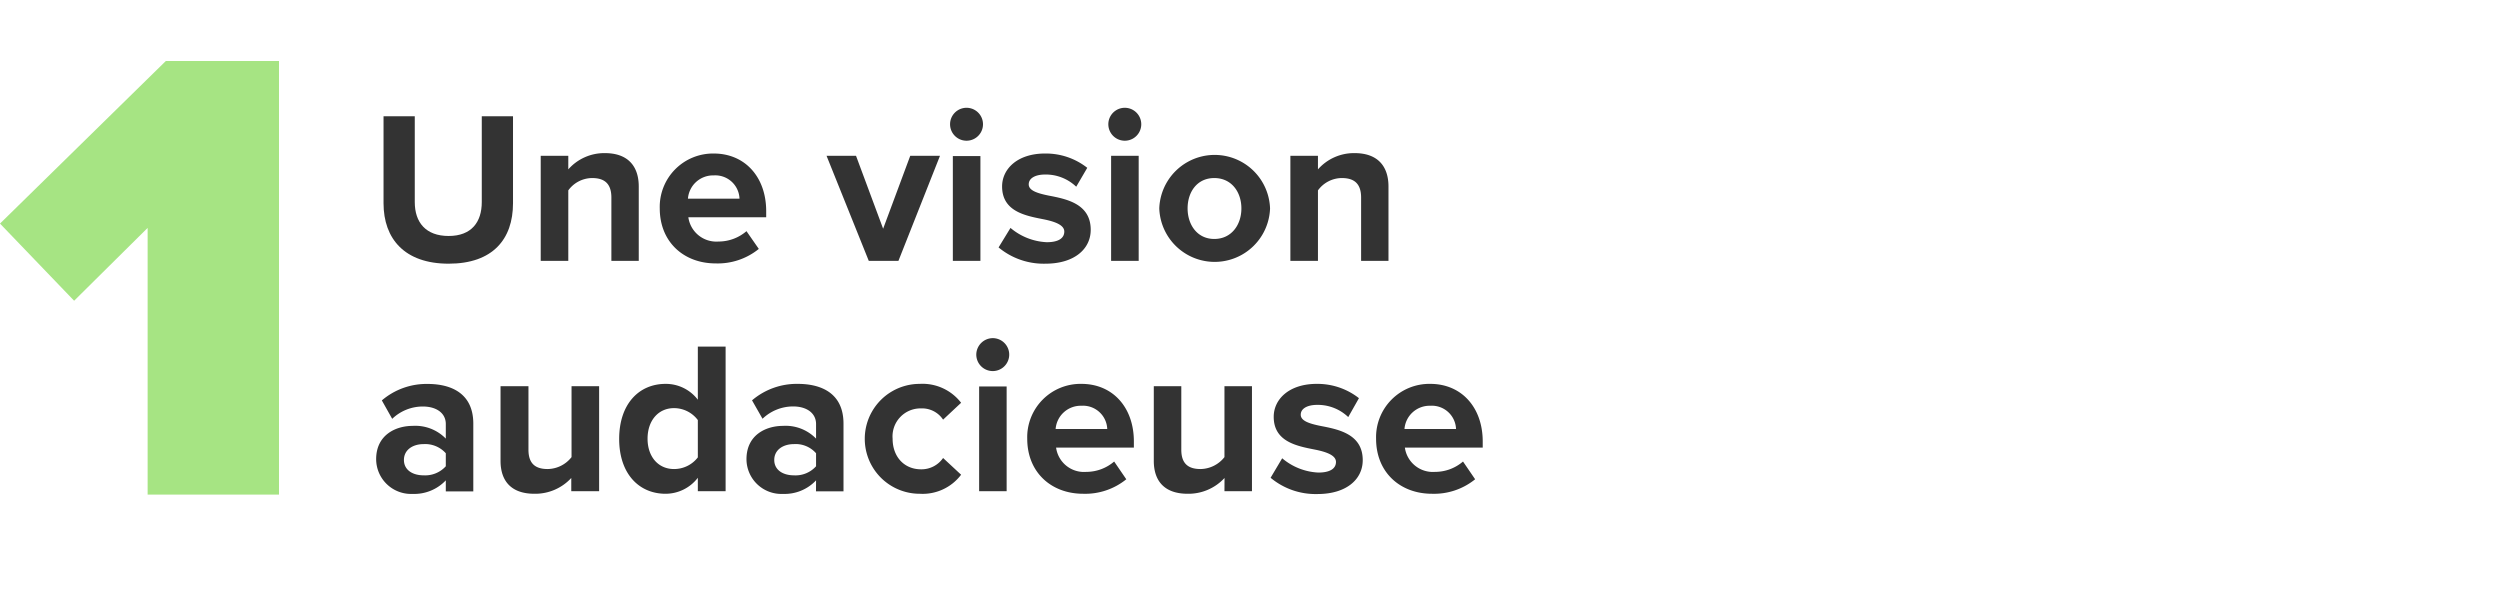
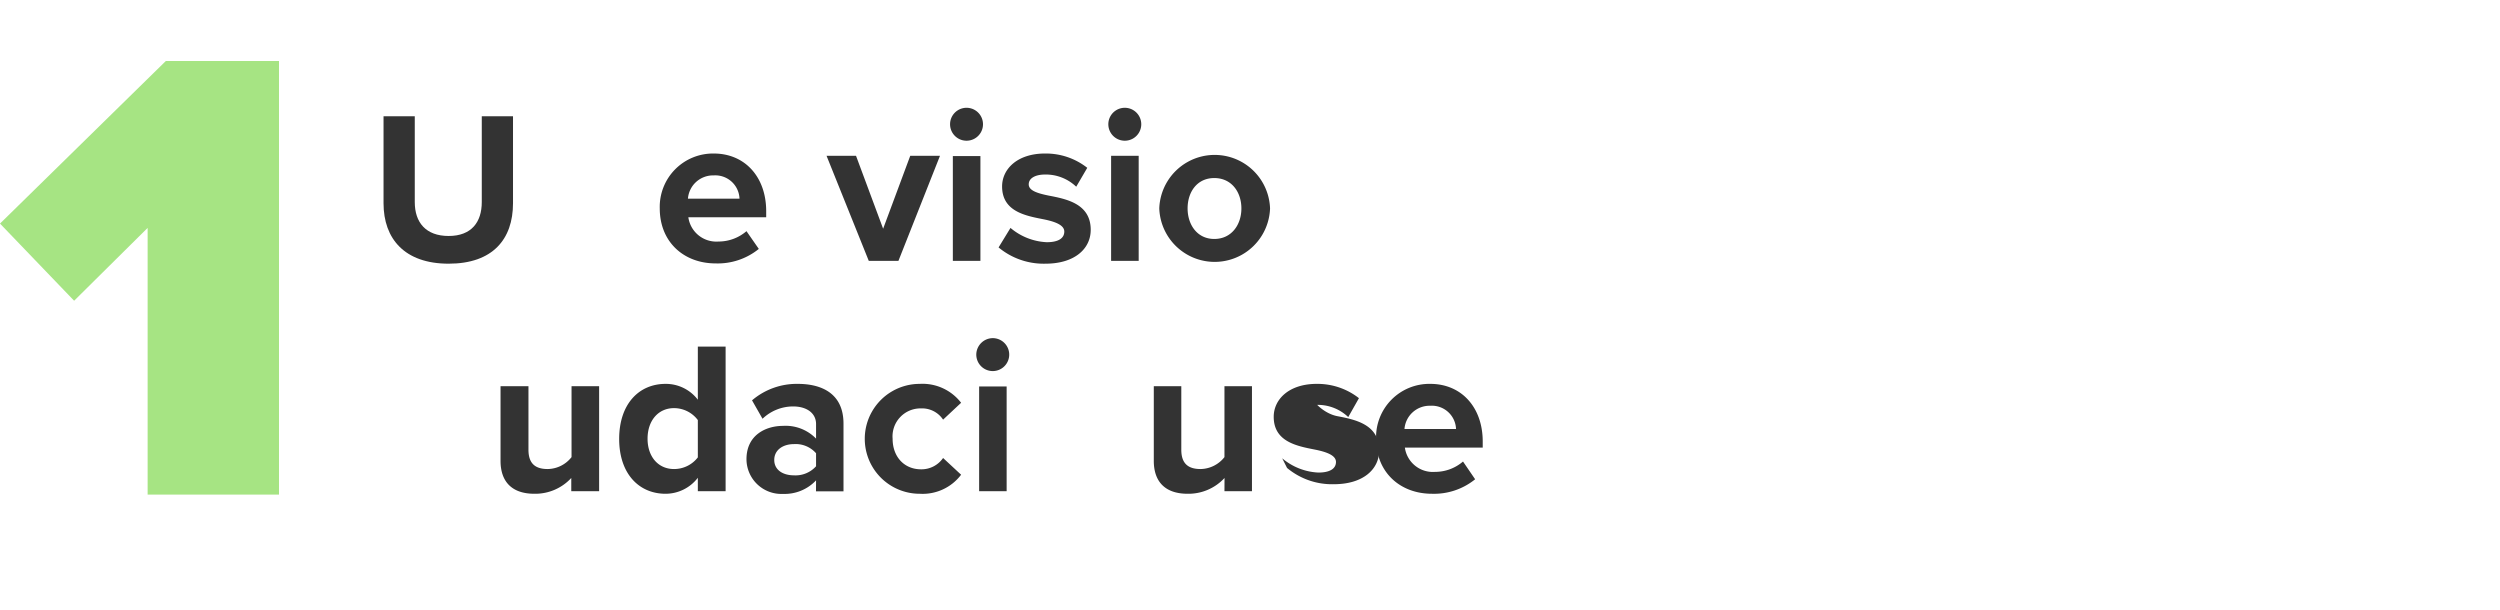
<svg xmlns="http://www.w3.org/2000/svg" id="Layer_1" data-name="Layer 1" width="369" height="90" viewBox="0 0 369 90">
  <g id="_1" data-name="1" style="isolation: isolate">
    <g style="isolation: isolate">
      <path d="M21.79,33.64,10.94,44.39,0,33,24.48,9h16.7V73H21.79Z" fill="#a6e483" />
    </g>
  </g>
  <g id="Bold-Vision" opacity="0.8" style="isolation: isolate">
    <g style="isolation: isolate">
      <path d="M56.61,17.16h4.61V29.83c0,3,1.63,5,5,5s4.89-2.05,4.89-5V17.16h4.61V30c0,5.31-3,8.92-9.5,8.92S56.61,35.24,56.61,30Z" />
-       <path d="M90.24,29.16c0-2.15-1.12-2.88-2.84-2.88a4.39,4.39,0,0,0-3.52,1.82V38.5H79.81V23h4.07v2a7.08,7.08,0,0,1,5.4-2.4c3.39,0,5,1.92,5,4.93V38.5H90.24Z" />
      <path d="M105.35,22.66c4.6,0,7.74,3.46,7.74,8.51v.9H101.6a4.17,4.17,0,0,0,4.45,3.58,6.32,6.32,0,0,0,4.13-1.53L112,36.74a9.63,9.63,0,0,1-6.37,2.14c-4.7,0-8.25-3.16-8.25-8.12A7.87,7.87,0,0,1,105.35,22.66Zm-3.81,6.66h7.61a3.57,3.57,0,0,0-3.8-3.43A3.72,3.72,0,0,0,101.54,29.32Z" />
      <path d="M122,23h4.35l4,10.76,4-10.76h4.39L132.61,38.5h-4.38Z" />
      <path d="M140.23,18.34a2.43,2.43,0,0,1,4.86,0,2.43,2.43,0,0,1-4.86,0Zm.41,4.7h4.07V38.5h-4.07Z" />
      <path d="M149.15,33.64a8.9,8.9,0,0,0,5.35,2.11c1.76,0,2.59-.61,2.59-1.57s-1.34-1.47-3.1-1.82c-2.66-.52-6.08-1.16-6.08-4.84,0-2.59,2.27-4.86,6.33-4.86a9.88,9.88,0,0,1,6.24,2.11l-1.63,2.79a6.5,6.5,0,0,0-4.58-1.8c-1.47,0-2.43.55-2.43,1.45s1.22,1.31,2.95,1.66c2.65.51,6.2,1.21,6.2,5.05,0,2.82-2.4,5-6.68,5a10.41,10.41,0,0,1-6.92-2.4Z" />
      <path d="M163.59,18.34a2.43,2.43,0,1,1,4.86,0,2.43,2.43,0,1,1-4.86,0ZM164,23h4.07V38.5H164Z" />
      <path d="M171.11,30.76a8.18,8.18,0,0,1,16.35,0,8.18,8.18,0,0,1-16.35,0Zm12.12,0c0-2.4-1.44-4.48-4-4.48s-3.94,2.08-3.94,4.48,1.41,4.51,3.94,4.51S183.23,33.19,183.23,30.76Z" />
-       <path d="M200.9,29.16c0-2.15-1.12-2.88-2.85-2.88a4.39,4.39,0,0,0-3.52,1.82V38.5h-4.07V23h4.07v2a7.09,7.09,0,0,1,5.41-2.4c3.39,0,5,1.92,5,4.93V38.5H200.9Z" />
    </g>
    <g style="isolation: isolate">
-       <path d="M65.8,70.9a6.4,6.4,0,0,1-4.9,2,5.15,5.15,0,0,1-5.38-5.12c0-3.61,2.92-4.92,5.38-4.92a6.28,6.28,0,0,1,4.9,1.88V62.58C65.8,61,64.45,60,62.4,60a6.52,6.52,0,0,0-4.51,1.82l-1.53-2.72a10.14,10.14,0,0,1,6.75-2.43c3.52,0,6.75,1.41,6.75,5.86v10H65.8Zm0-4a4.08,4.08,0,0,0-3.27-1.35c-1.6,0-2.91.84-2.91,2.34s1.31,2.27,2.91,2.27a4.11,4.11,0,0,0,3.27-1.34Z" />
      <path d="M84.32,70.55a7.23,7.23,0,0,1-5.44,2.33c-3.39,0-5-1.85-5-4.86V57H78v9.38c0,2.14,1.12,2.85,2.84,2.85a4.56,4.56,0,0,0,3.52-1.76V57h4.07V72.5H84.32Z" />
      <path d="M103,70.52a6,6,0,0,1-4.76,2.36c-3.91,0-6.85-2.94-6.85-8.09s2.91-8.13,6.85-8.13A5.93,5.93,0,0,1,103,59V51.16h4.1V72.5H103ZM103,62a4.4,4.4,0,0,0-3.52-1.76c-2.3,0-3.9,1.82-3.9,4.51s1.6,4.48,3.9,4.48A4.42,4.42,0,0,0,103,67.51Z" />
      <path d="M120.45,70.9a6.37,6.37,0,0,1-4.89,2,5.15,5.15,0,0,1-5.38-5.12c0-3.61,2.91-4.92,5.38-4.92a6.26,6.26,0,0,1,4.89,1.88V62.58c0-1.57-1.34-2.59-3.39-2.59a6.52,6.52,0,0,0-4.51,1.82L111,59.09a10.16,10.16,0,0,1,6.75-2.43c3.52,0,6.75,1.41,6.75,5.86v10h-4.06Zm0-4a4,4,0,0,0-3.26-1.35c-1.6,0-2.91.84-2.91,2.34s1.31,2.27,2.91,2.27a4.07,4.07,0,0,0,3.26-1.34Z" />
      <path d="M135.75,56.66a7.19,7.19,0,0,1,6.11,2.79l-2.66,2.49a3.72,3.72,0,0,0-3.26-1.66,4.13,4.13,0,0,0-4.19,4.48c0,2.68,1.73,4.51,4.19,4.51a3.87,3.87,0,0,0,3.26-1.67l2.66,2.47a7.12,7.12,0,0,1-6.11,2.81,8.11,8.11,0,1,1,0-16.22Z" />
      <path d="M144.1,52.34a2.45,2.45,0,0,1,2.43-2.43,2.43,2.43,0,1,1-2.43,2.43Zm.42,4.7h4.06V72.5h-4.06Z" />
-       <path d="M159.62,56.66c4.61,0,7.74,3.46,7.74,8.51v.9H155.88a4.15,4.15,0,0,0,4.44,3.58,6.32,6.32,0,0,0,4.13-1.53l1.79,2.62a9.62,9.62,0,0,1-6.37,2.14c-4.7,0-8.25-3.16-8.25-8.12A7.87,7.87,0,0,1,159.62,56.66Zm-3.81,6.66h7.62a3.58,3.58,0,0,0-3.81-3.43A3.72,3.72,0,0,0,155.81,63.32Z" />
      <path d="M180.74,70.55a7.25,7.25,0,0,1-5.44,2.33c-3.39,0-5-1.85-5-4.86V57h4.06v9.38c0,2.14,1.12,2.85,2.85,2.85a4.57,4.57,0,0,0,3.52-1.76V57h4.06V72.5h-4.06Z" />
-       <path d="M189.25,67.64a8.87,8.87,0,0,0,5.34,2.11c1.76,0,2.6-.61,2.6-1.57s-1.35-1.47-3.11-1.82c-2.65-.52-6.08-1.16-6.08-4.84,0-2.59,2.27-4.86,6.34-4.86a9.92,9.92,0,0,1,6.24,2.11L199,61.56a6.5,6.5,0,0,0-4.58-1.8c-1.47,0-2.43.55-2.43,1.45s1.21,1.31,2.94,1.66c2.66.51,6.21,1.21,6.21,5.05,0,2.82-2.4,5-6.69,5a10.36,10.36,0,0,1-6.91-2.4Z" />
+       <path d="M189.25,67.64a8.87,8.87,0,0,0,5.34,2.11c1.76,0,2.6-.61,2.6-1.57s-1.35-1.47-3.11-1.82c-2.65-.52-6.08-1.16-6.08-4.84,0-2.59,2.27-4.86,6.34-4.86a9.92,9.92,0,0,1,6.24,2.11L199,61.56a6.5,6.5,0,0,0-4.58-1.8s1.21,1.31,2.94,1.66c2.66.51,6.21,1.21,6.21,5.05,0,2.82-2.4,5-6.69,5a10.36,10.36,0,0,1-6.91-2.4Z" />
      <path d="M211.11,56.66c4.6,0,7.74,3.46,7.74,8.51v.9H207.36a4.17,4.17,0,0,0,4.45,3.58,6.32,6.32,0,0,0,4.13-1.53l1.79,2.62a9.63,9.63,0,0,1-6.37,2.14c-4.7,0-8.25-3.16-8.25-8.12A7.87,7.87,0,0,1,211.11,56.66Zm-3.81,6.66h7.61a3.57,3.57,0,0,0-3.8-3.43A3.72,3.72,0,0,0,207.3,63.32Z" />
    </g>
  </g>
</svg>